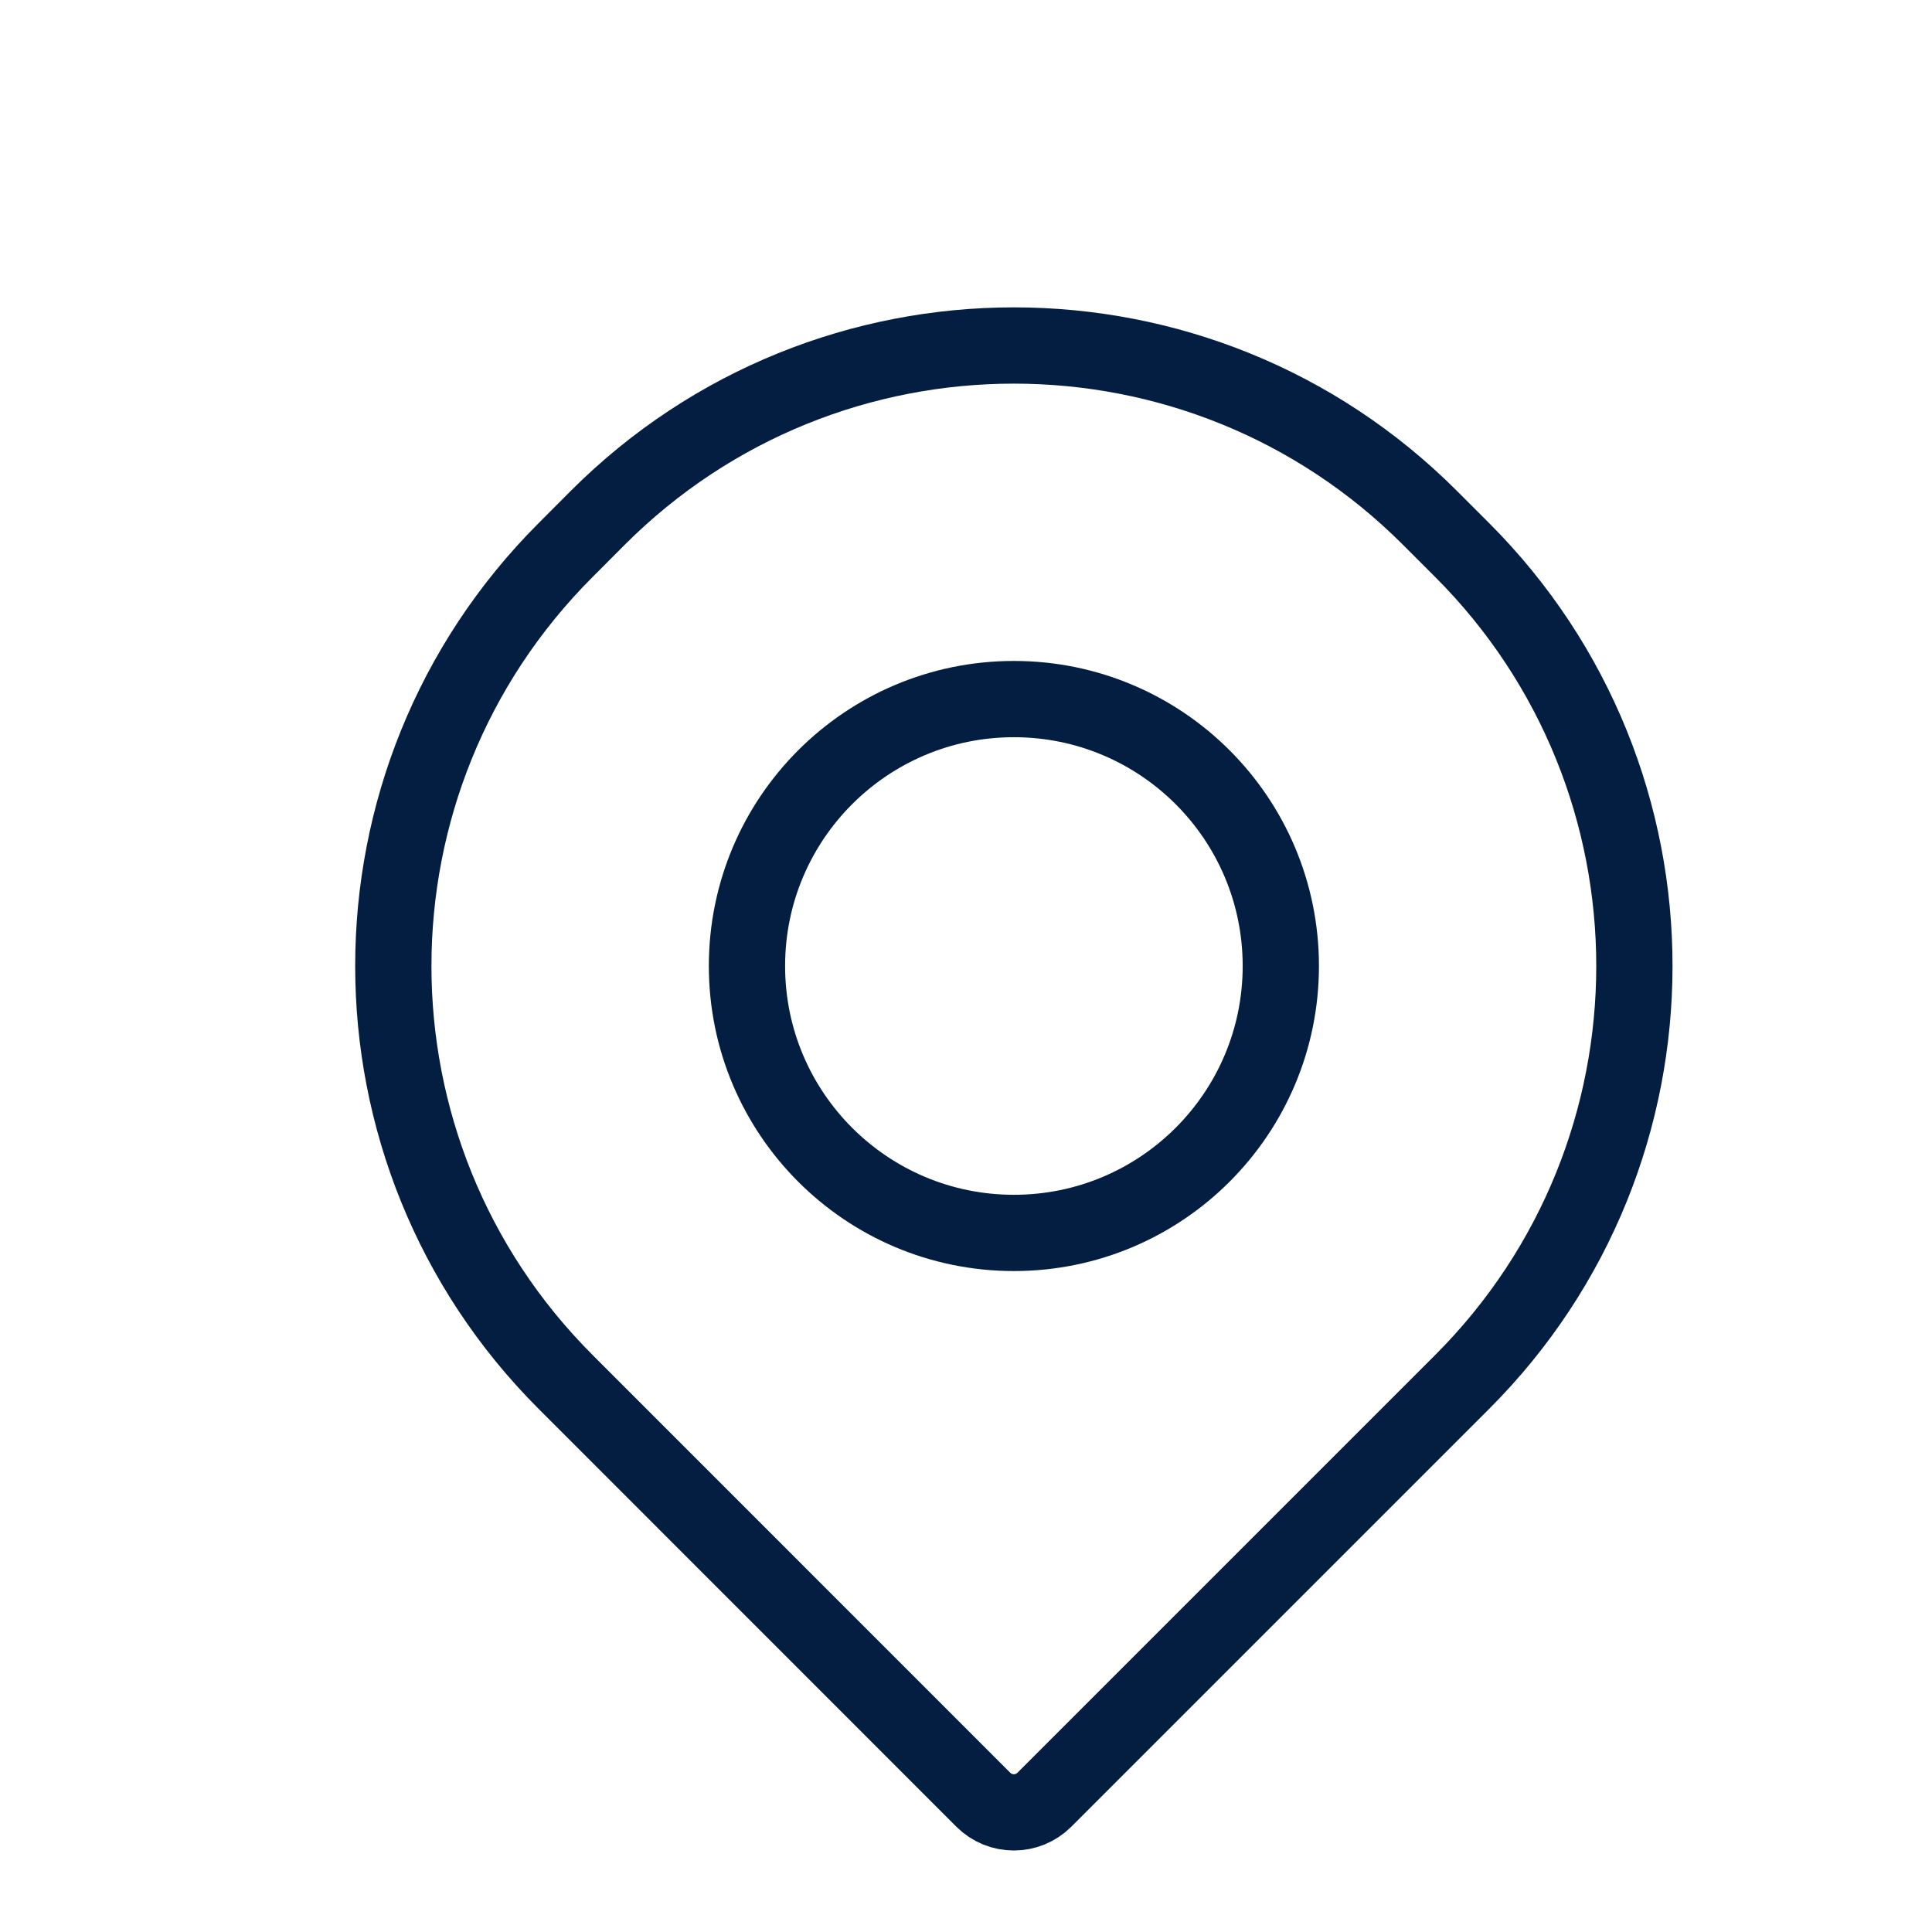
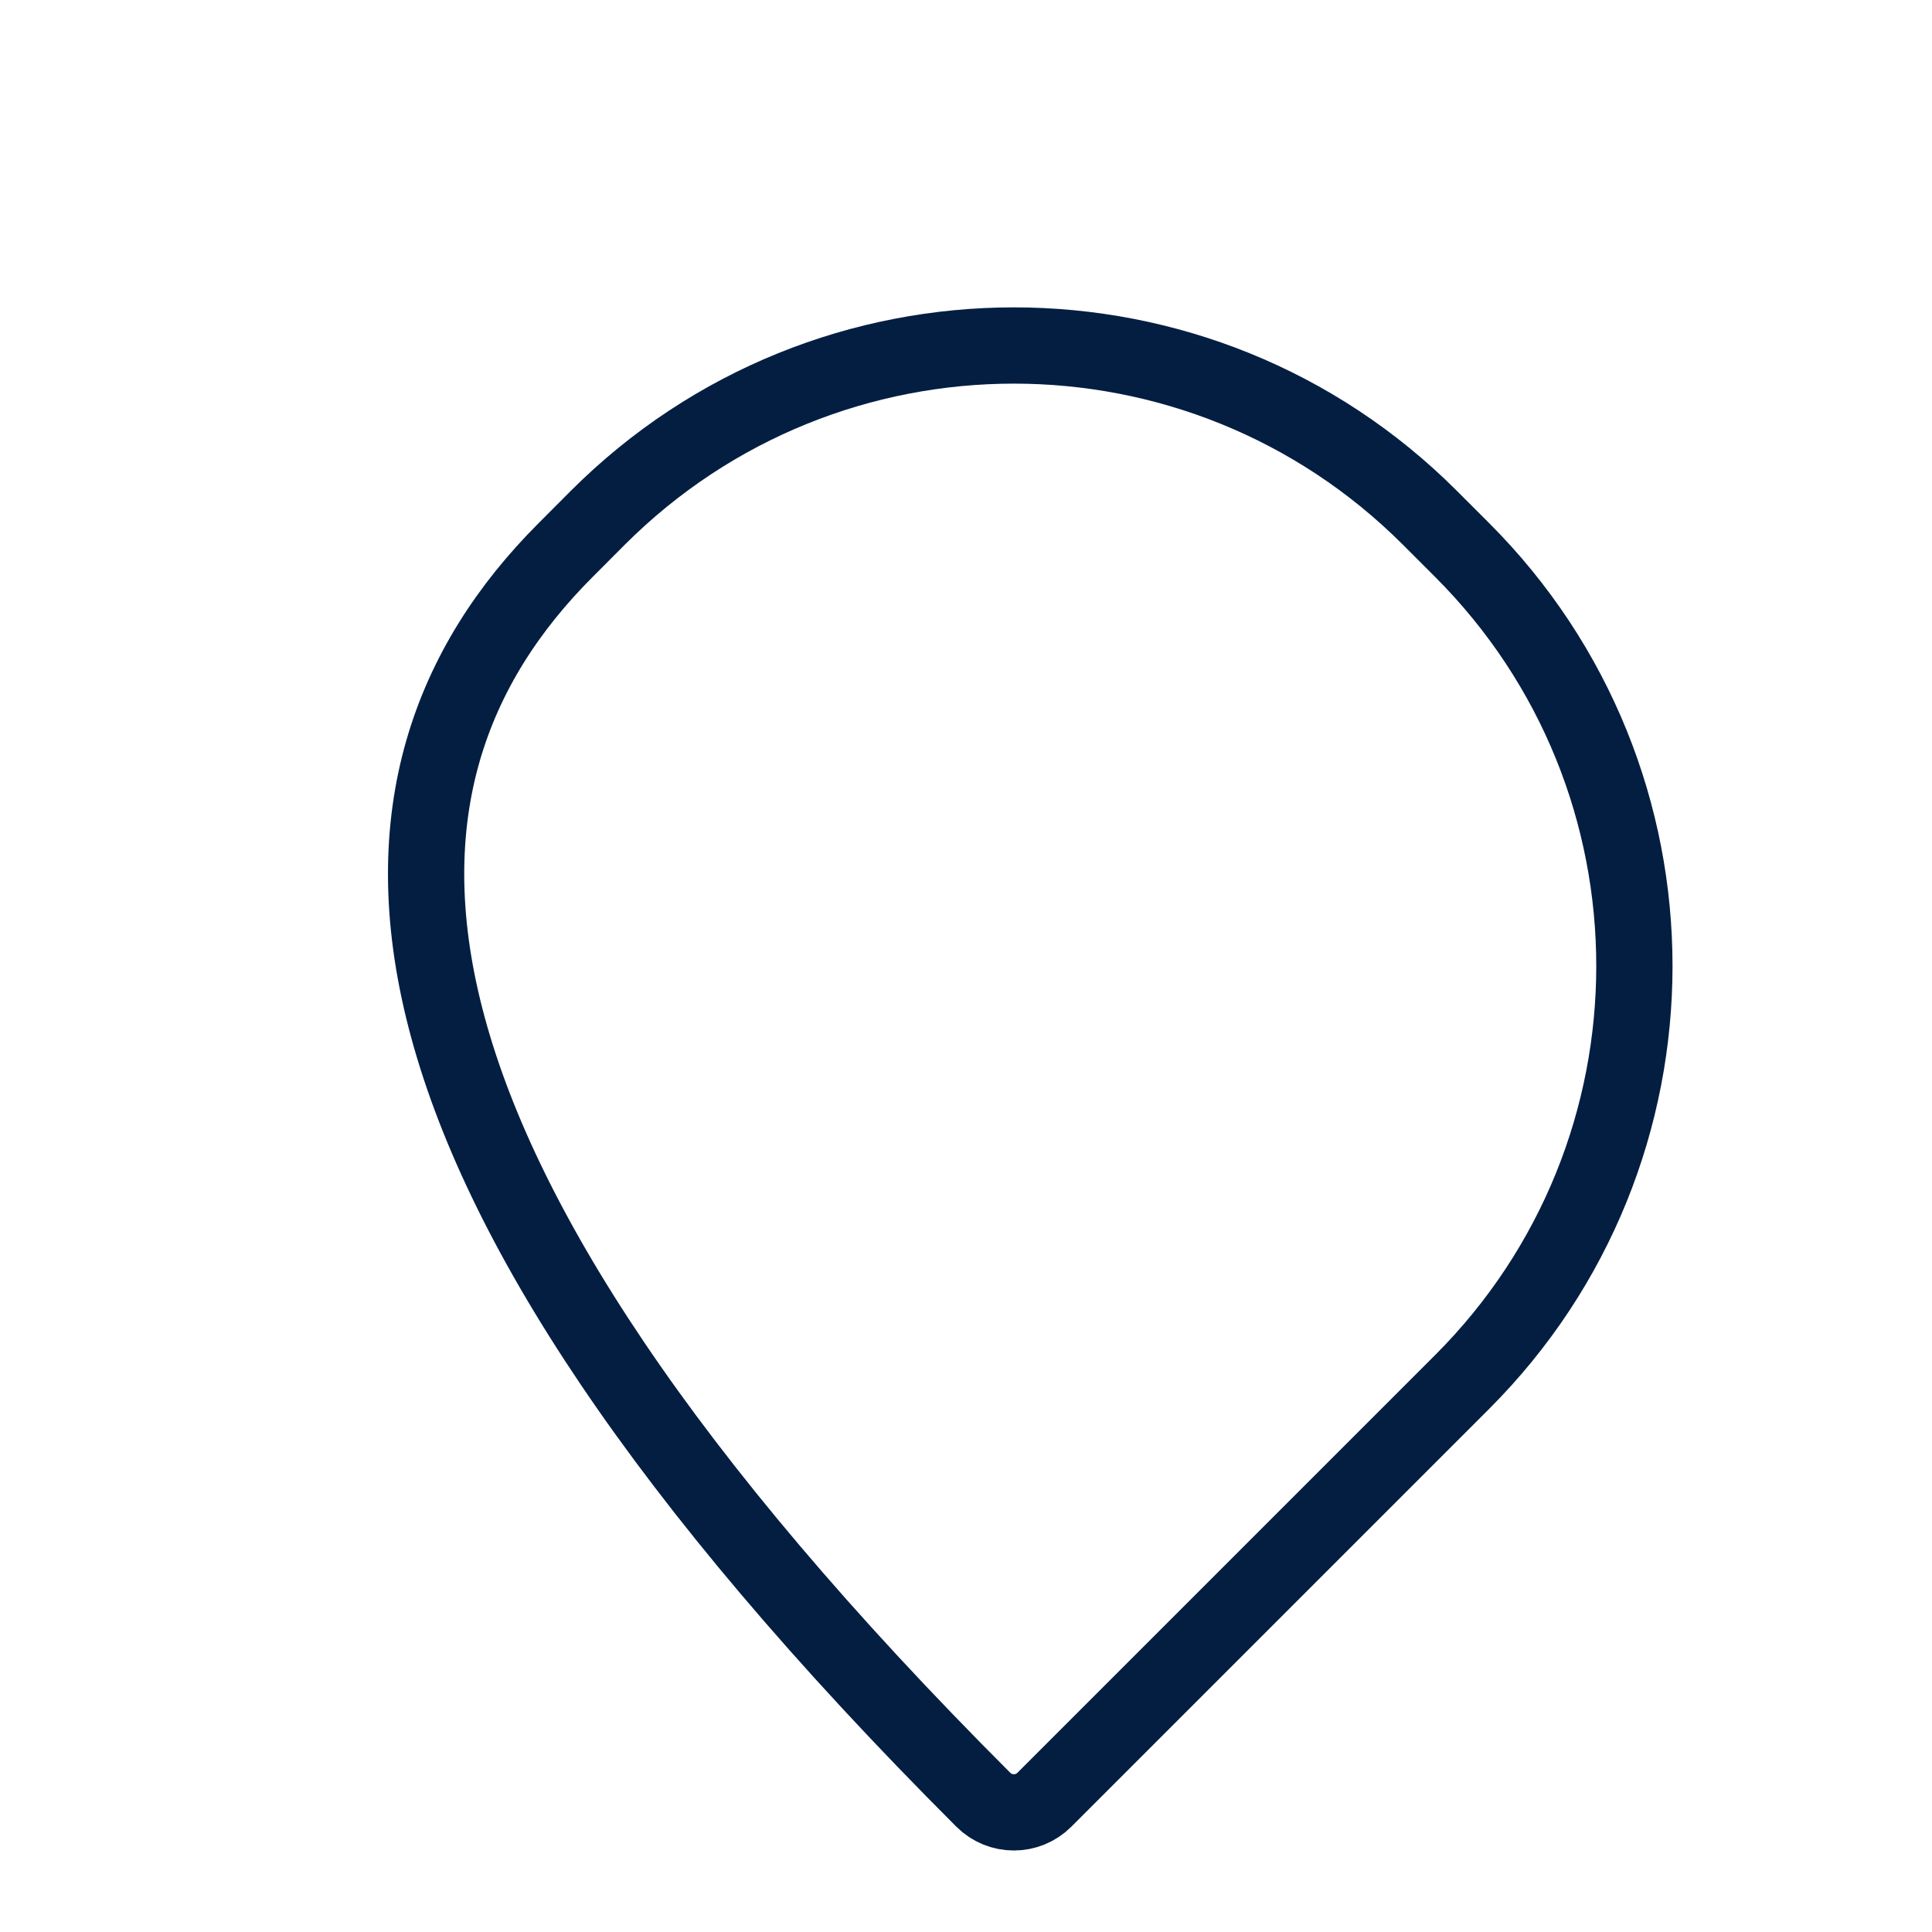
<svg xmlns="http://www.w3.org/2000/svg" fill="none" viewBox="0 0 19 19" height="19" width="19">
-   <path stroke-width="0.75" stroke="#041E42" d="M10.271 17.699C10.105 17.865 9.836 17.865 9.67 17.699L5.563 13.591C3.303 11.332 3.303 7.668 5.563 5.409L5.879 5.092C8.139 2.833 11.803 2.833 14.062 5.092L14.379 5.409C16.638 7.668 16.638 11.332 14.379 13.591L10.271 17.699Z" />
-   <circle stroke-width="0.75" stroke="#041E42" r="2.625" cy="9.5" cx="9.971" />
+   <path stroke-width="0.75" stroke="#041E42" d="M10.271 17.699C10.105 17.865 9.836 17.865 9.67 17.699C3.303 11.332 3.303 7.668 5.563 5.409L5.879 5.092C8.139 2.833 11.803 2.833 14.062 5.092L14.379 5.409C16.638 7.668 16.638 11.332 14.379 13.591L10.271 17.699Z" />
</svg>